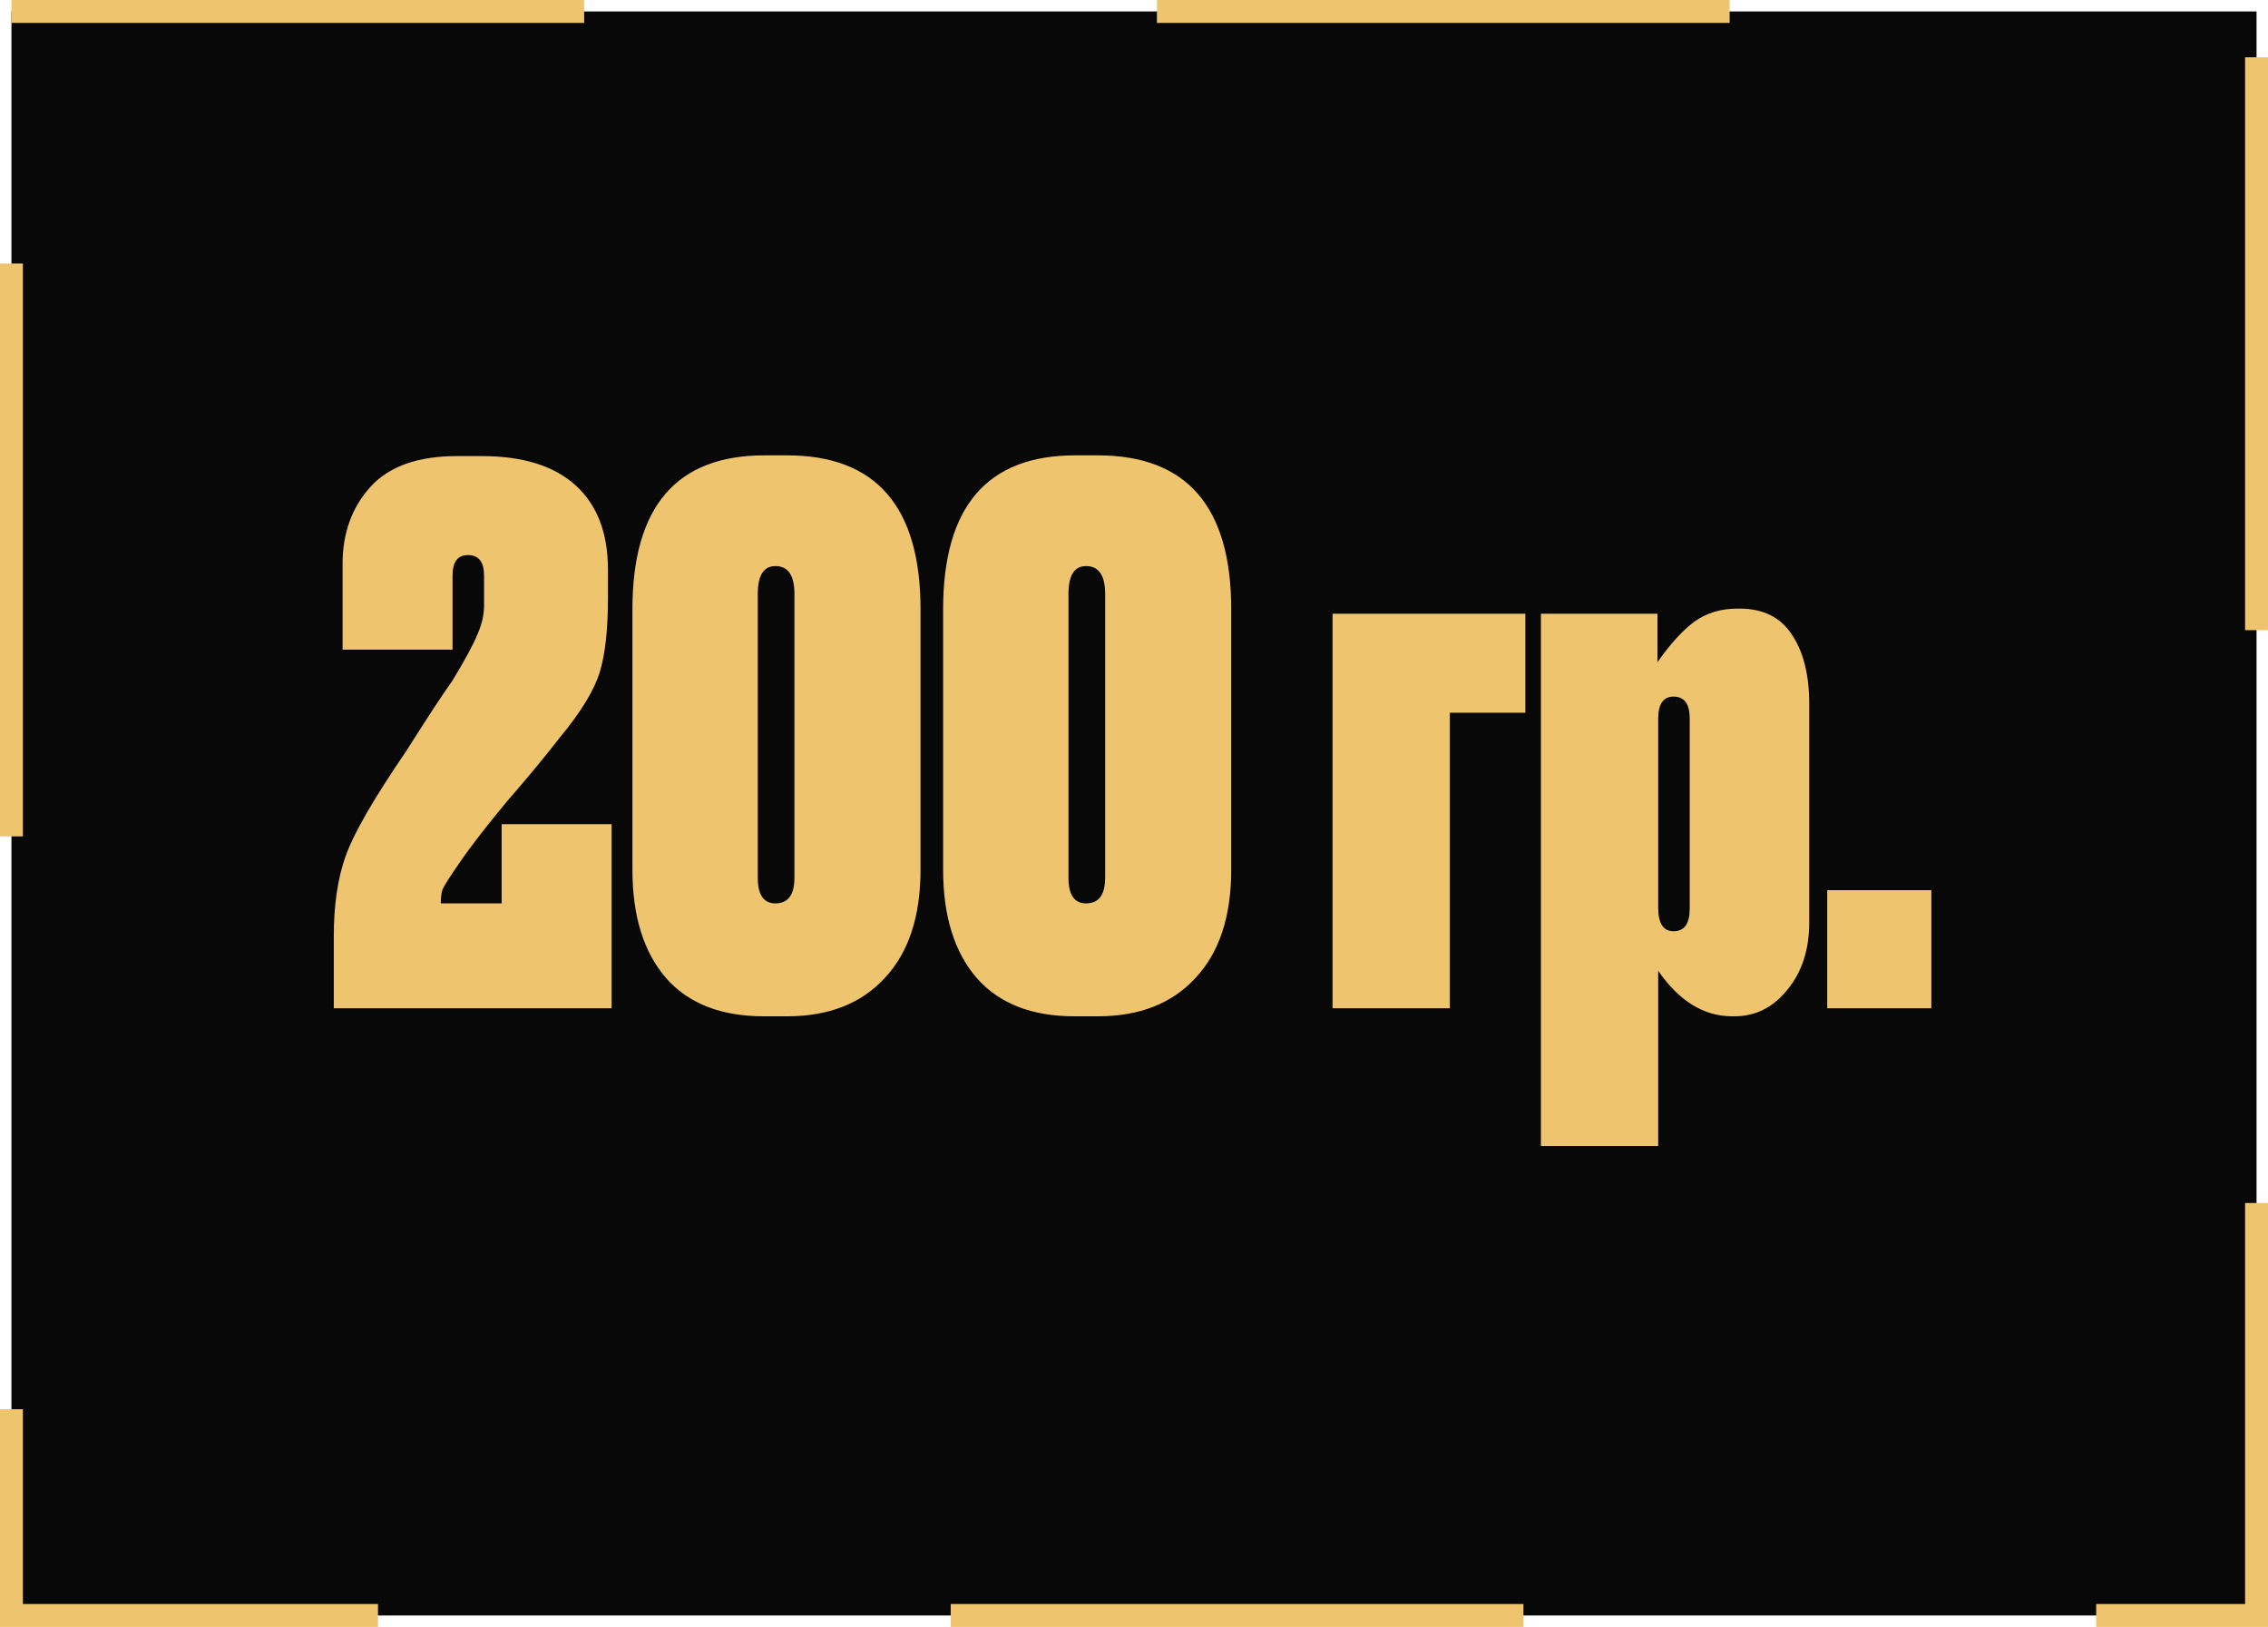
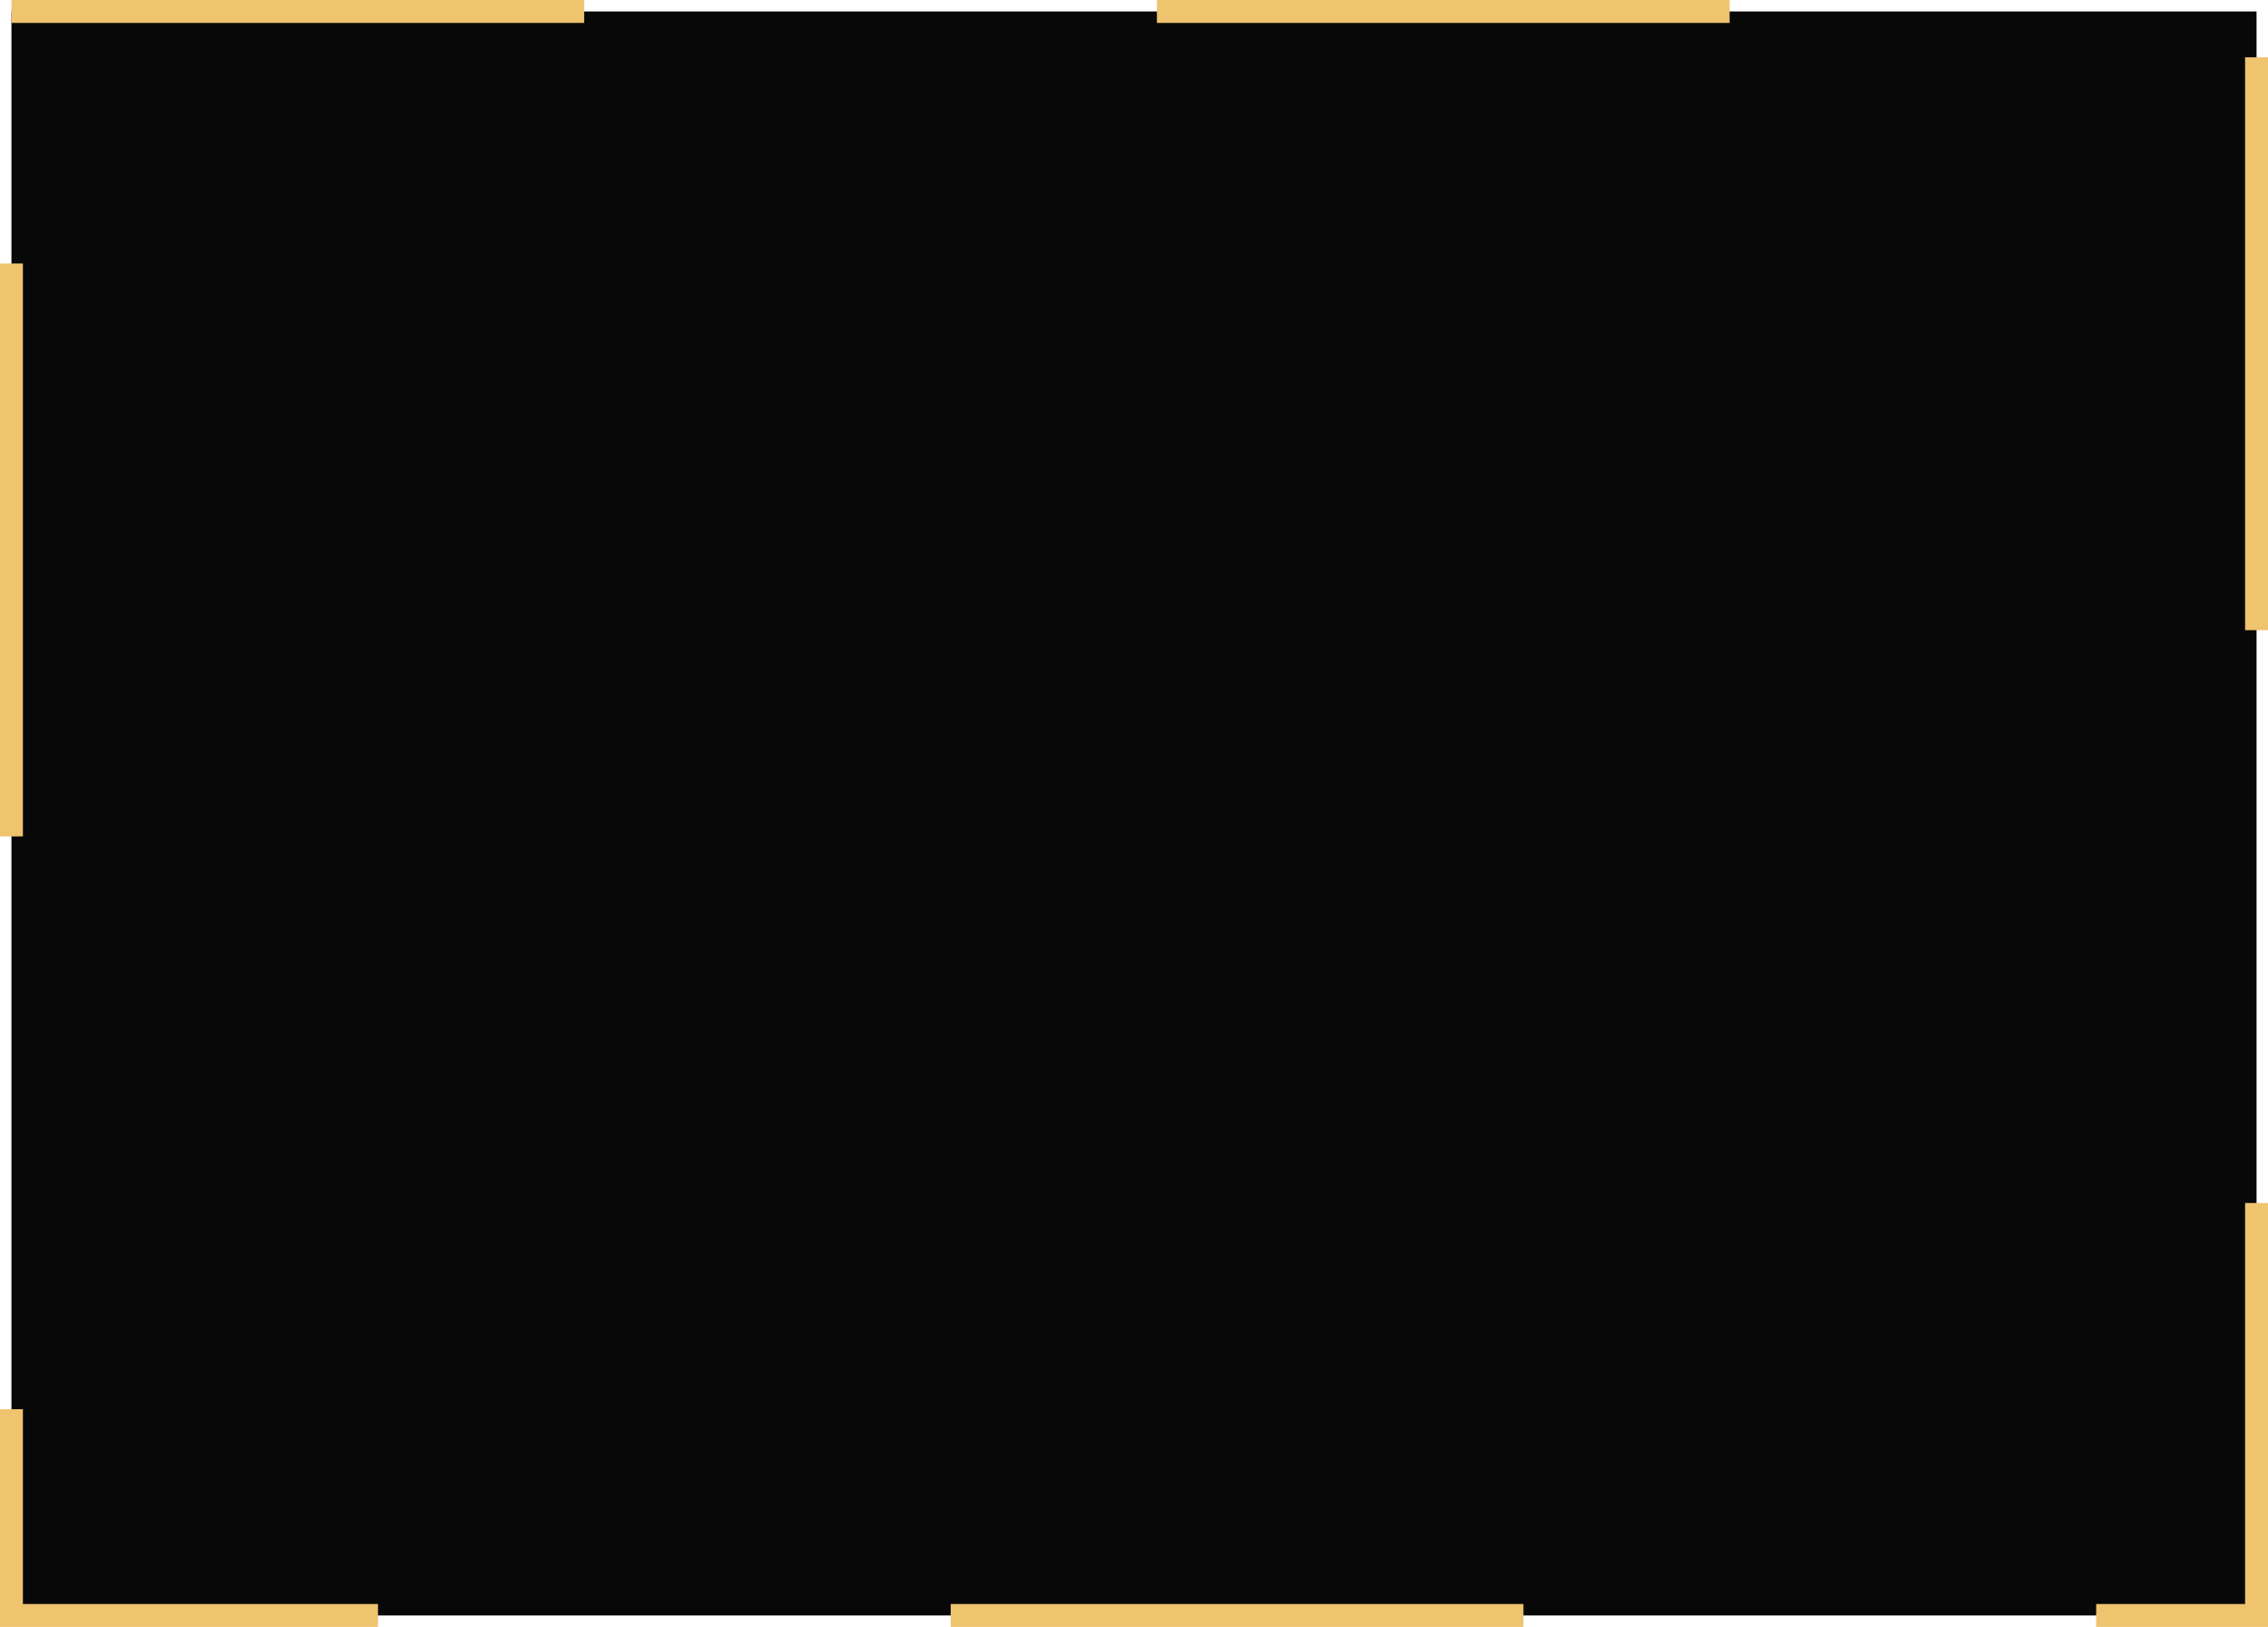
<svg xmlns="http://www.w3.org/2000/svg" width="99" height="71" viewBox="0 0 99 71" fill="none">
  <rect x="0.5" y="0.5" width="98" height="70" fill="#080808" stroke="#EFC46E" stroke-dasharray="25 25" />
-   <path d="M20.426 24.224C19.978 24.224 19.754 24.523 19.754 25.12V28.352H14.954V24.608C14.954 23.264 15.359 22.144 16.17 21.248C16.981 20.352 18.239 19.904 19.946 19.904H21.034C22.826 19.904 24.191 20.331 25.13 21.184C26.069 22.037 26.538 23.264 26.538 24.864V26.112C26.538 27.456 26.421 28.523 26.186 29.312C25.951 30.101 25.375 31.051 24.458 32.16C23.797 33.013 23.029 33.941 22.154 34.944C21.215 36.075 20.522 36.971 20.074 37.632C19.626 38.272 19.37 38.677 19.306 38.848C19.263 38.997 19.242 39.189 19.242 39.424H21.898V35.968H26.698V44H14.57V40.864C14.57 39.499 14.741 38.336 15.082 37.376C15.423 36.395 16.309 34.859 17.738 32.768C18.655 31.317 19.327 30.293 19.754 29.696C20.309 28.779 20.671 28.107 20.842 27.68C21.034 27.253 21.13 26.827 21.13 26.4V25.12C21.13 24.523 20.895 24.224 20.426 24.224ZM40.182 26.592V37.952C40.182 40 39.659 41.579 38.614 42.688C37.59 43.797 36.171 44.352 34.358 44.352H33.334C31.478 44.352 30.059 43.797 29.078 42.688C28.096 41.557 27.606 39.979 27.606 37.952V26.592C27.606 22.112 29.526 19.872 33.366 19.872H34.358C38.24 19.872 40.182 22.112 40.182 26.592ZM34.678 38.304V25.92C34.678 25.109 34.4 24.704 33.846 24.704C33.334 24.704 33.078 25.109 33.078 25.92V38.304C33.078 39.051 33.334 39.424 33.846 39.424C34.4 39.424 34.678 39.051 34.678 38.304ZM53.744 26.592V37.952C53.744 40 53.222 41.579 52.176 42.688C51.152 43.797 49.734 44.352 47.92 44.352H46.896C45.04 44.352 43.622 43.797 42.64 42.688C41.659 41.557 41.168 39.979 41.168 37.952V26.592C41.168 22.112 43.088 19.872 46.928 19.872H47.92C51.803 19.872 53.744 22.112 53.744 26.592ZM48.24 38.304V25.92C48.24 25.109 47.963 24.704 47.408 24.704C46.896 24.704 46.64 25.109 46.64 25.92V38.304C46.64 39.051 46.896 39.424 47.408 39.424C47.963 39.424 48.24 39.051 48.24 38.304ZM63.287 44H58.167V26.784H66.583V31.104H63.287V44ZM67.262 26.784H72.35V28.896C72.905 28.107 73.438 27.52 73.95 27.136C74.483 26.752 75.113 26.56 75.838 26.56H75.934C76.958 26.56 77.715 26.933 78.206 27.68C78.718 28.427 78.974 29.44 78.974 30.72V40.256C78.974 41.451 78.654 42.432 78.014 43.2C77.395 43.968 76.627 44.352 75.71 44.352H75.614C74.377 44.352 73.299 43.691 72.382 42.368V50.016H67.262V26.784ZM72.382 31.36V39.616C72.382 40.299 72.606 40.64 73.054 40.64C73.523 40.64 73.758 40.309 73.758 39.648V31.36C73.758 30.72 73.523 30.4 73.054 30.4C72.606 30.4 72.382 30.72 72.382 31.36ZM84.305 38.848V44H79.76V38.848H84.305Z" fill="#EFC46E" />
</svg>